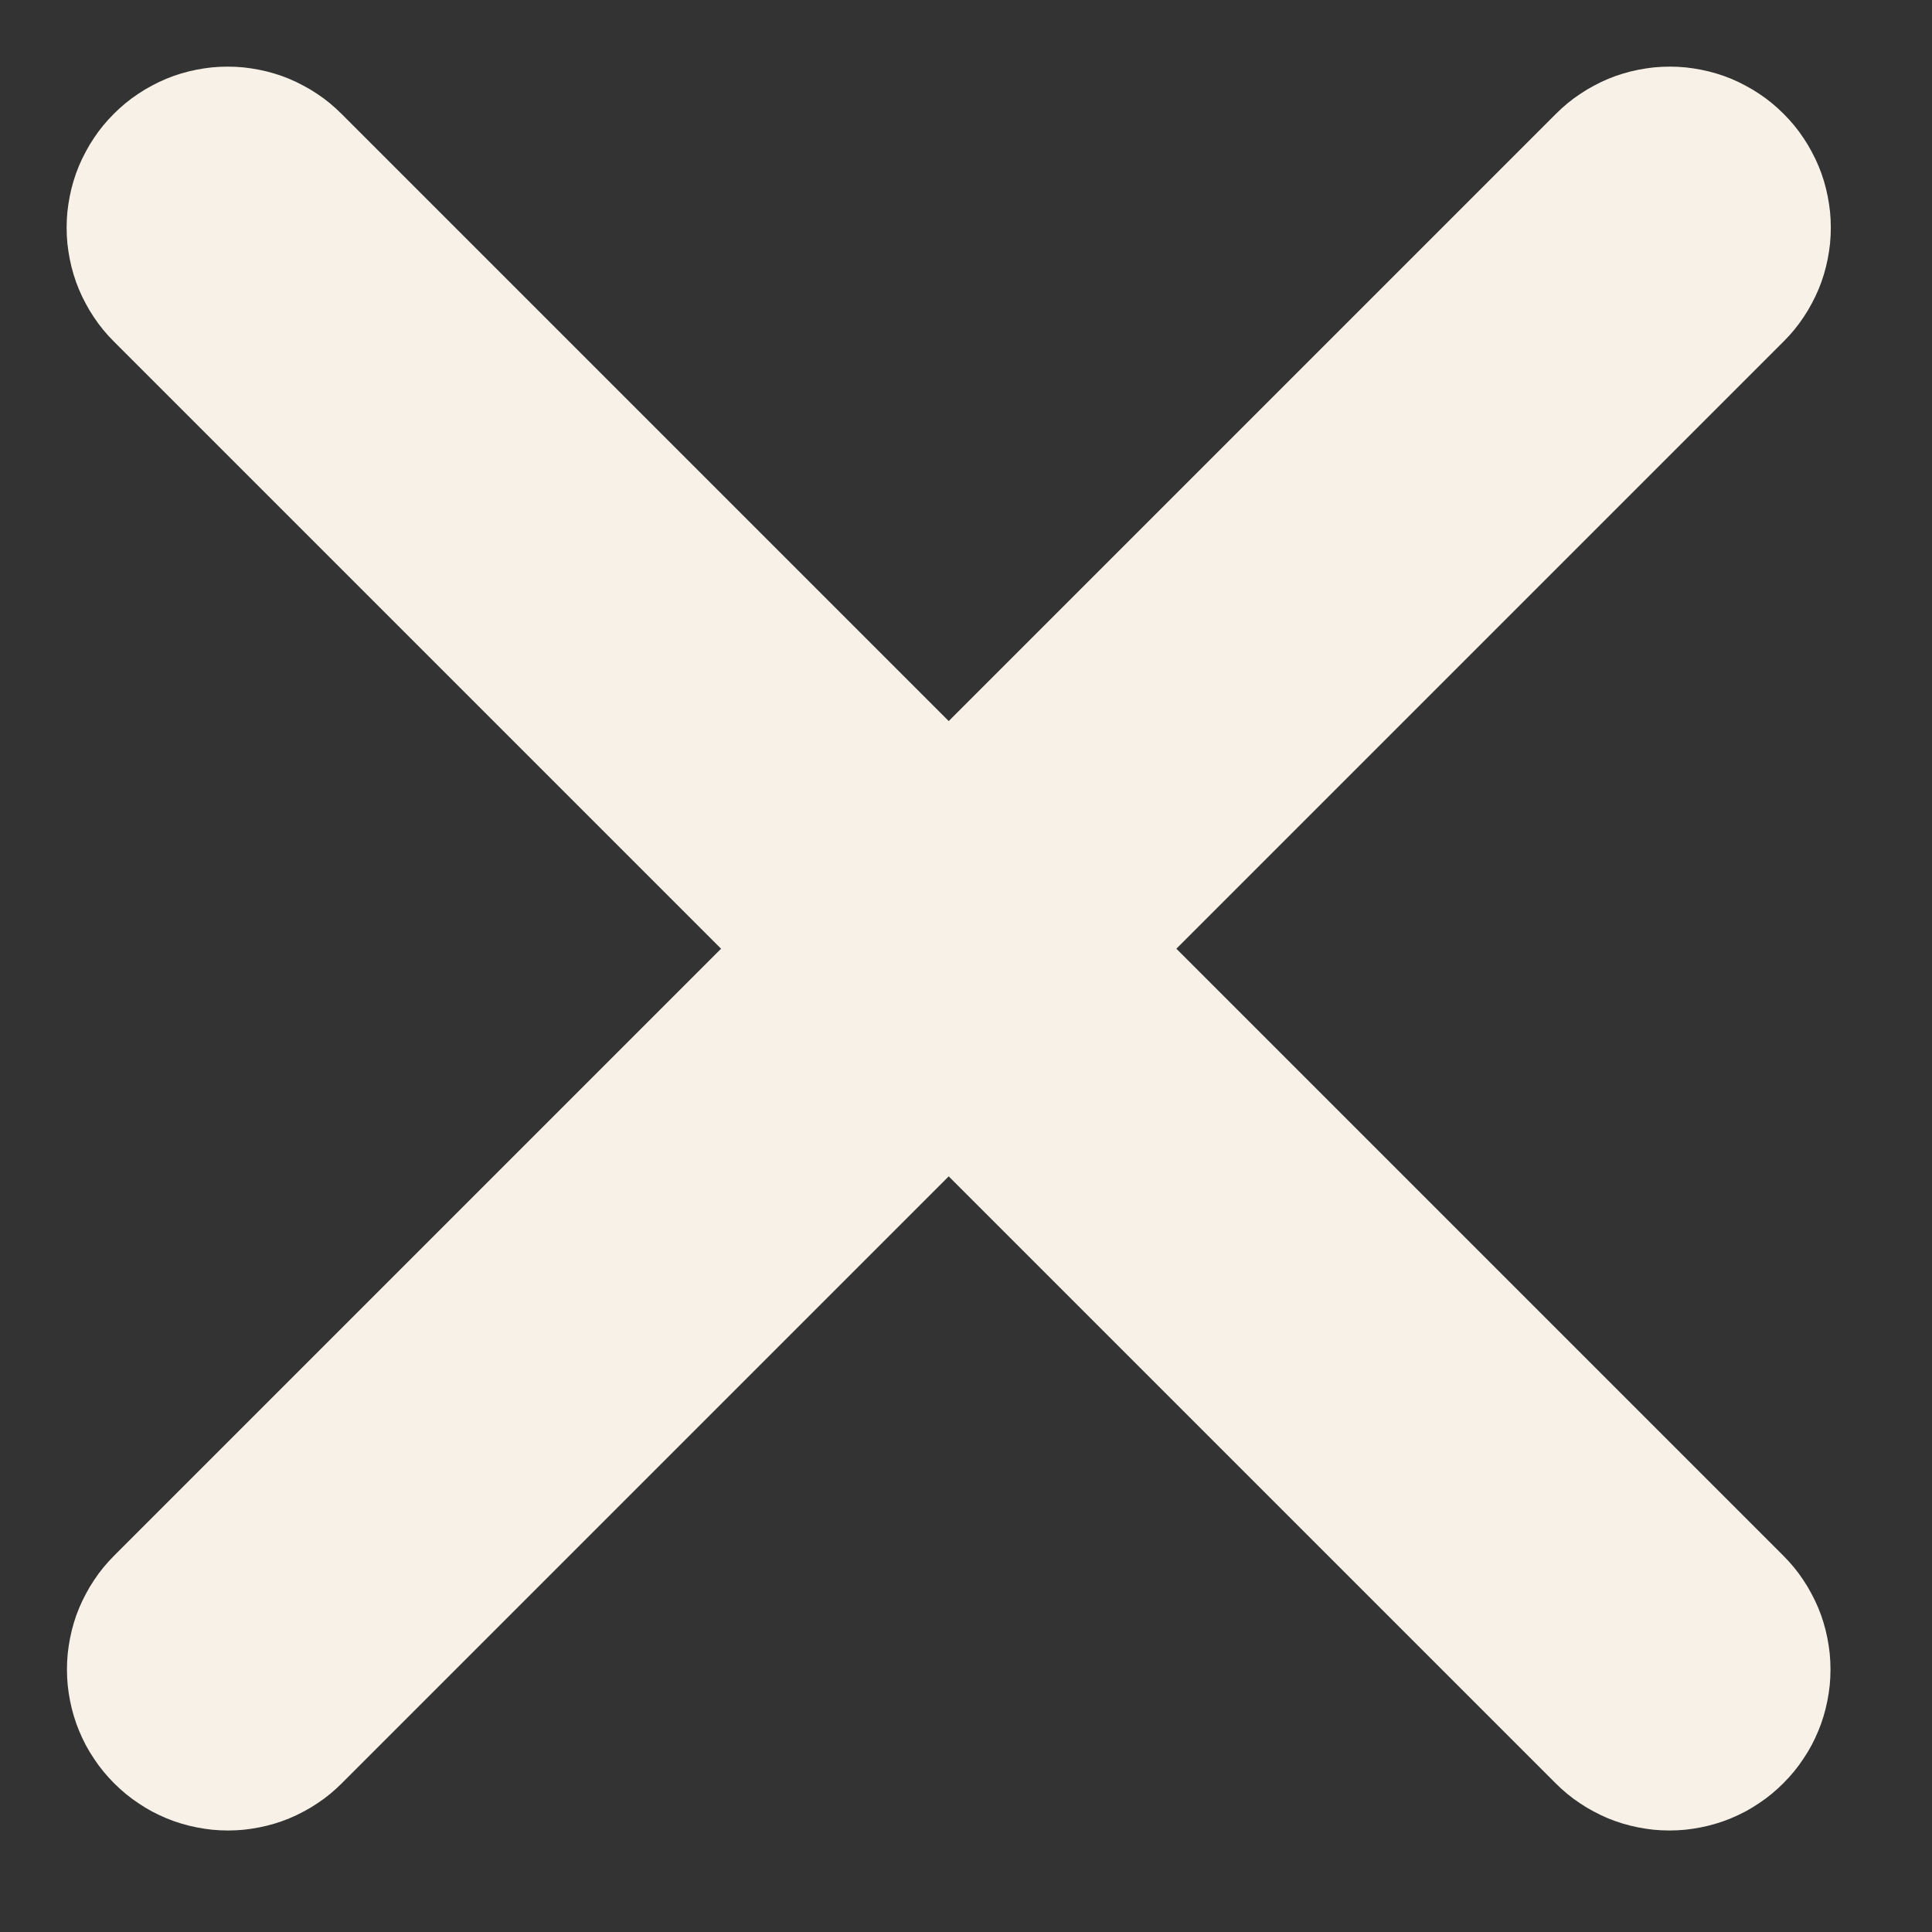
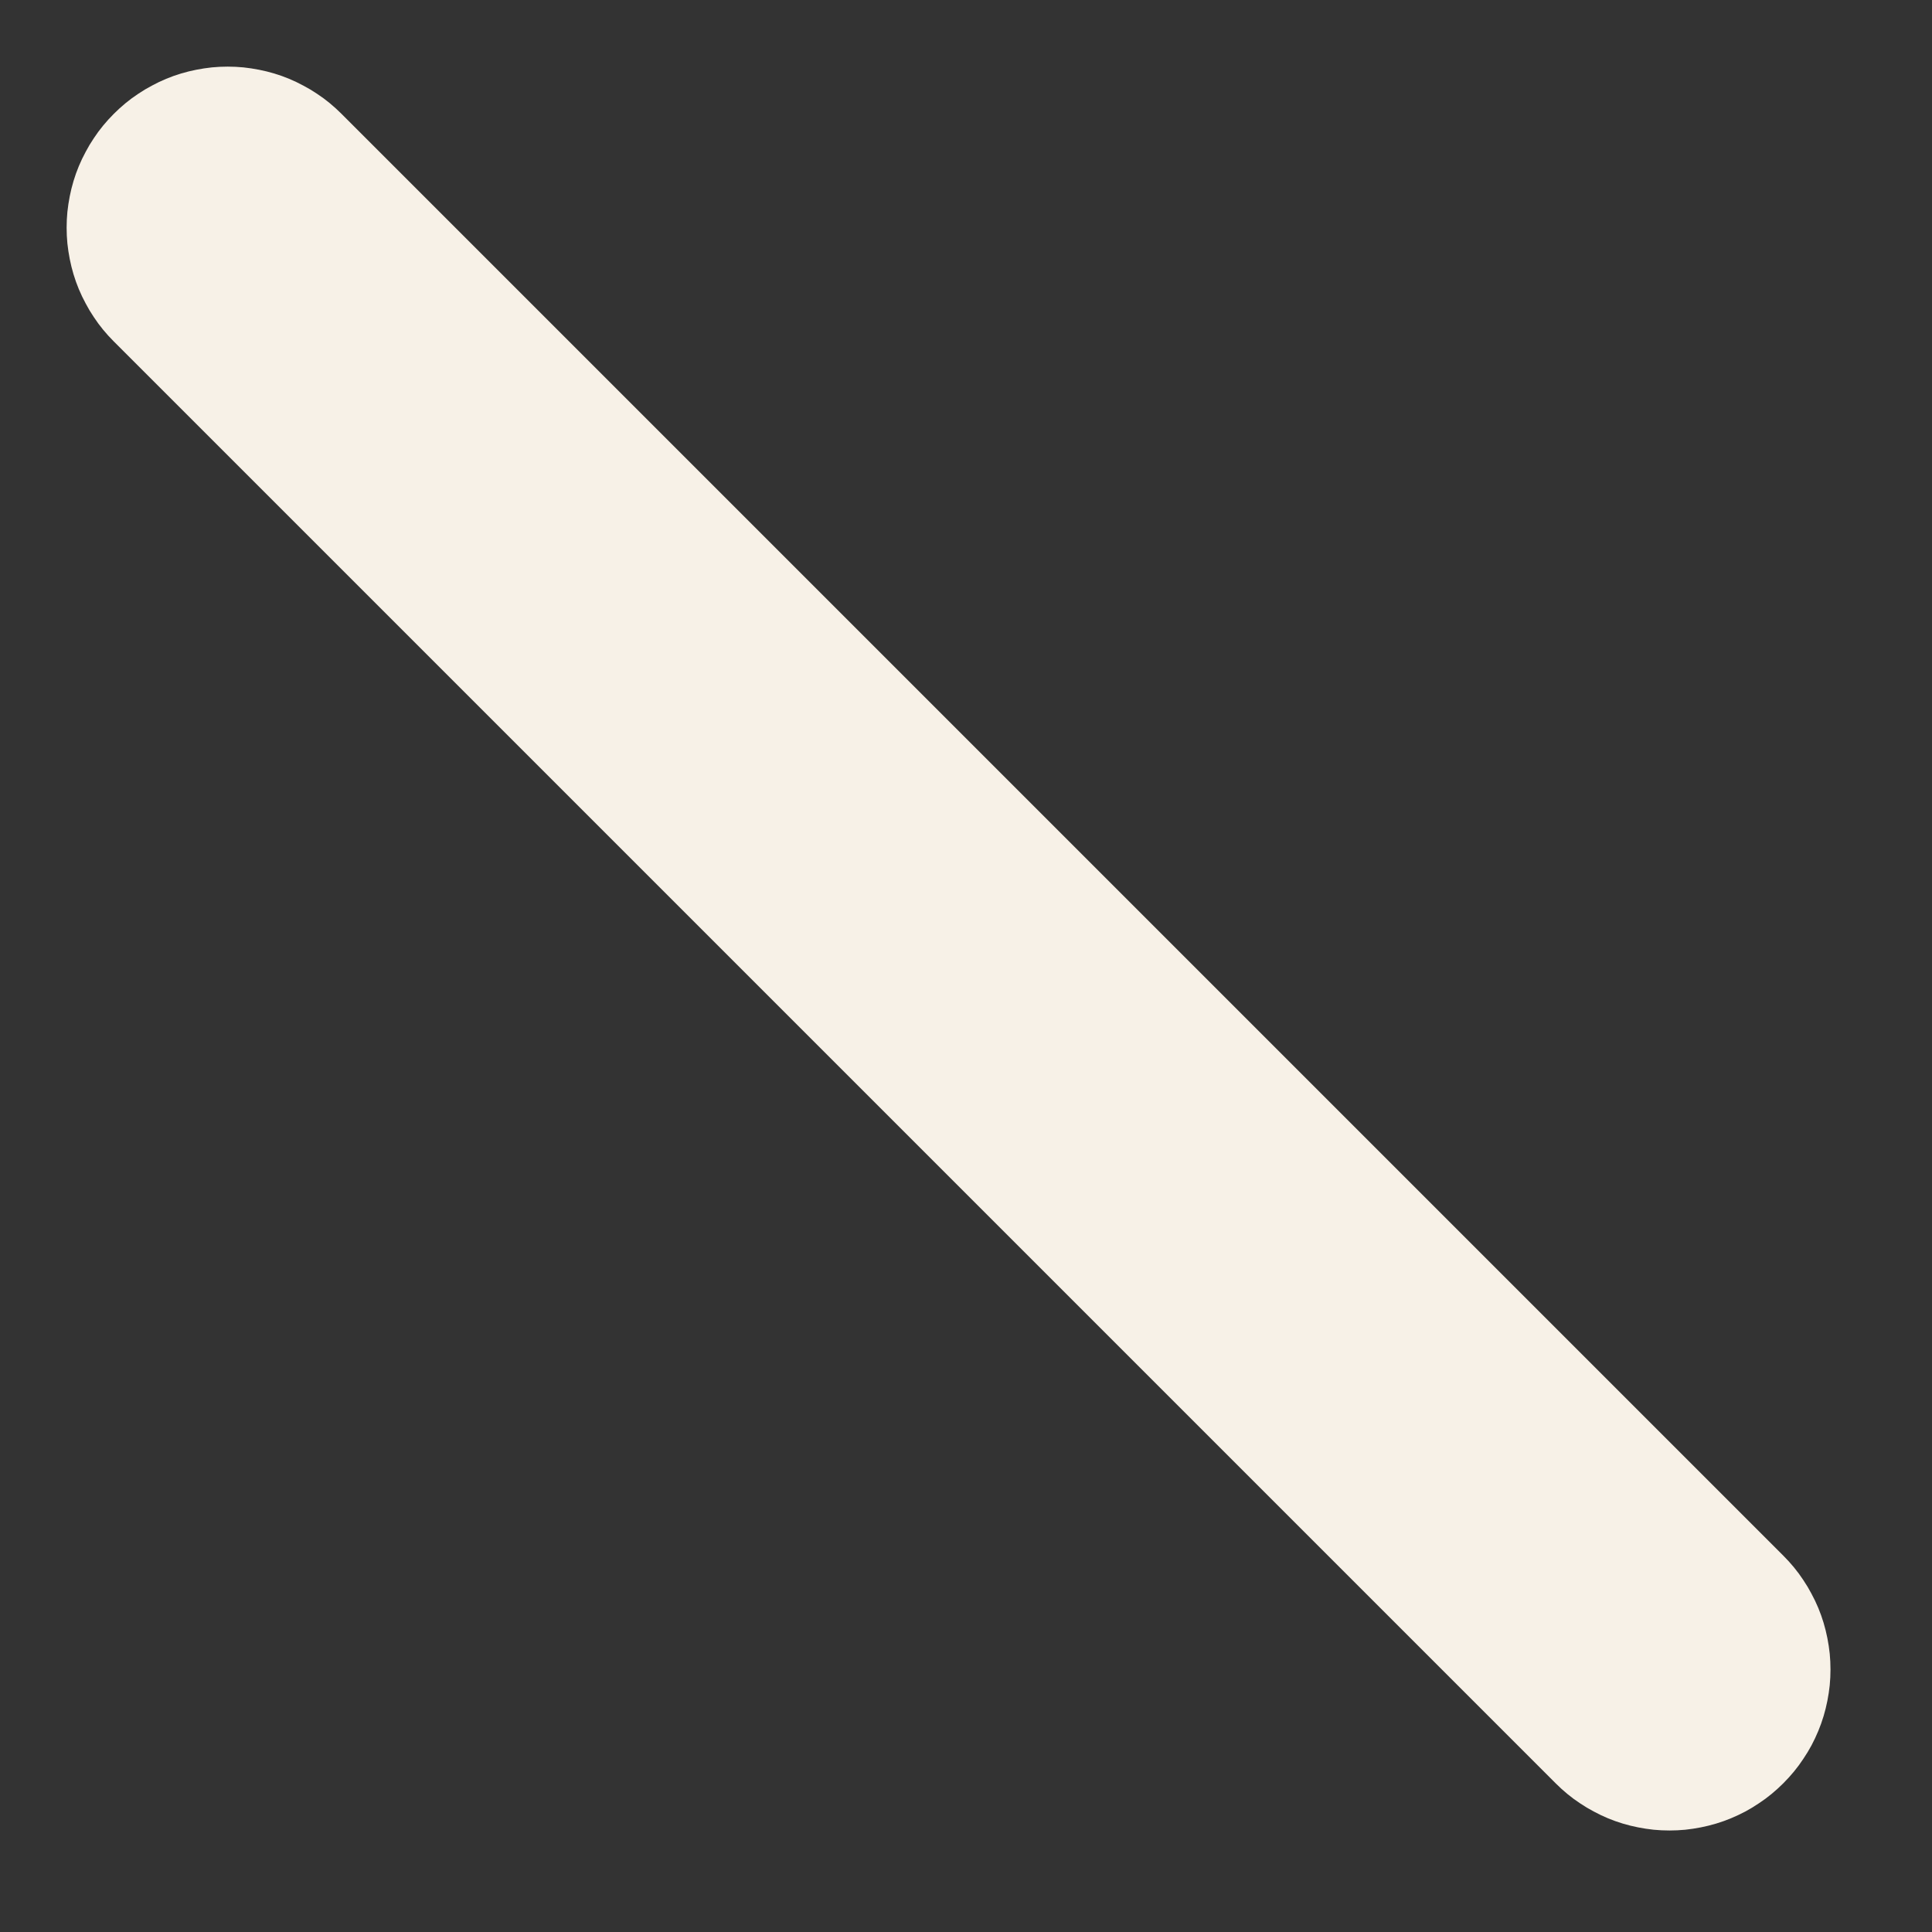
<svg xmlns="http://www.w3.org/2000/svg" width="18px" height="18px" viewBox="0 0 18 18" version="1.1">
  <rect x="0" y="0" width="18" height="18" fill="#333333" stroke="none" />
  <desc>Created with Lunacy</desc>
  <g id="Symbol/MobileMenu-Copy">
    <path d="M1.499 0L20.501 0Q20.575 0 20.648 0.007Q20.721 0.014 20.793 0.029Q20.866 0.043 20.936 0.065Q21.007 0.086 21.075 0.114Q21.143 0.142 21.208 0.177Q21.273 0.212 21.334 0.253Q21.395 0.294 21.452 0.34Q21.509 0.387 21.561 0.439Q21.613 0.491 21.66 0.548Q21.706 0.605 21.747 0.666Q21.788 0.727 21.823 0.792Q21.858 0.857 21.886 0.925Q21.914 0.993 21.936 1.064Q21.957 1.134 21.971 1.207Q21.986 1.279 21.993 1.352Q22 1.425 22 1.499L22 1.501Q22 1.575 21.993 1.648Q21.986 1.721 21.971 1.793Q21.957 1.866 21.936 1.936Q21.914 2.007 21.886 2.075Q21.858 2.143 21.823 2.208Q21.788 2.273 21.747 2.334Q21.706 2.395 21.66 2.452Q21.613 2.509 21.561 2.561Q21.509 2.613 21.452 2.66Q21.395 2.706 21.334 2.747Q21.273 2.788 21.208 2.823Q21.143 2.858 21.075 2.886Q21.007 2.914 20.936 2.935Q20.866 2.957 20.793 2.971Q20.721 2.986 20.648 2.993Q20.575 3 20.501 3L1.499 3Q1.425 3 1.352 2.993Q1.279 2.986 1.207 2.971Q1.134 2.957 1.064 2.935Q0.993 2.914 0.925 2.886Q0.857 2.858 0.792 2.823Q0.727 2.788 0.666 2.747Q0.605 2.706 0.548 2.66Q0.491 2.613 0.439 2.561Q0.387 2.509 0.34 2.452Q0.294 2.395 0.253 2.334Q0.212 2.273 0.177 2.208Q0.142 2.143 0.114 2.075Q0.086 2.007 0.065 1.936Q0.043 1.866 0.029 1.793Q0.014 1.721 0.007 1.648Q0 1.575 0 1.501L0 1.499Q0 1.425 0.007 1.352Q0.014 1.279 0.029 1.207Q0.043 1.134 0.065 1.064Q0.086 0.993 0.114 0.925Q0.142 0.857 0.177 0.792Q0.212 0.727 0.253 0.666Q0.294 0.605 0.34 0.548Q0.387 0.491 0.439 0.439Q0.491 0.387 0.548 0.34Q0.605 0.294 0.666 0.253Q0.727 0.212 0.792 0.177Q0.857 0.142 0.925 0.114Q0.993 0.086 1.064 0.065Q1.134 0.043 1.207 0.029Q1.279 0.014 1.352 0.007Q1.425 0 1.499 0L1.499 0Z" transform="matrix(0.707 0.707 -0.707 0.707 2.121 -4.768372E-07)" id="Rectangle" fill="#F7F1E7" stroke="none" />
-     <path d="M1.499 0L20.501 0Q20.575 0 20.648 0.007Q20.721 0.014 20.793 0.029Q20.866 0.043 20.936 0.065Q21.007 0.086 21.075 0.114Q21.143 0.142 21.208 0.177Q21.273 0.212 21.334 0.253Q21.395 0.294 21.452 0.34Q21.509 0.387 21.561 0.439Q21.613 0.491 21.66 0.548Q21.706 0.605 21.747 0.666Q21.788 0.727 21.823 0.792Q21.858 0.857 21.886 0.925Q21.914 0.993 21.936 1.064Q21.957 1.134 21.971 1.207Q21.986 1.279 21.993 1.352Q22 1.425 22 1.499L22 1.501Q22 1.575 21.993 1.648Q21.986 1.721 21.971 1.793Q21.957 1.866 21.936 1.936Q21.914 2.007 21.886 2.075Q21.858 2.143 21.823 2.208Q21.788 2.273 21.747 2.334Q21.706 2.395 21.66 2.452Q21.613 2.509 21.561 2.561Q21.509 2.613 21.452 2.66Q21.395 2.706 21.334 2.747Q21.273 2.788 21.208 2.823Q21.143 2.858 21.075 2.886Q21.007 2.914 20.936 2.935Q20.866 2.957 20.793 2.971Q20.721 2.986 20.648 2.993Q20.575 3 20.501 3L1.499 3Q1.425 3 1.352 2.993Q1.279 2.986 1.207 2.971Q1.134 2.957 1.064 2.935Q0.993 2.914 0.925 2.886Q0.857 2.858 0.792 2.823Q0.727 2.788 0.666 2.747Q0.605 2.706 0.548 2.66Q0.491 2.613 0.439 2.561Q0.387 2.509 0.34 2.452Q0.294 2.395 0.253 2.334Q0.212 2.273 0.177 2.208Q0.142 2.143 0.114 2.075Q0.086 2.007 0.065 1.936Q0.043 1.866 0.029 1.793Q0.014 1.721 0.007 1.648Q0 1.575 0 1.501L0 1.499Q0 1.425 0.007 1.352Q0.014 1.279 0.029 1.207Q0.043 1.134 0.065 1.064Q0.086 0.993 0.114 0.925Q0.142 0.857 0.177 0.792Q0.212 0.727 0.253 0.666Q0.294 0.605 0.34 0.548Q0.387 0.491 0.439 0.439Q0.491 0.387 0.548 0.34Q0.605 0.294 0.666 0.253Q0.727 0.212 0.792 0.177Q0.857 0.142 0.925 0.114Q0.993 0.086 1.064 0.065Q1.134 0.043 1.207 0.029Q1.279 0.014 1.352 0.007Q1.425 0 1.499 0Z" transform="matrix(-0.707 0.707 -0.707 -0.707 17.678 2.121)" id="Rectangle" fill="#F7F1E7" stroke="none" />
  </g>
</svg>